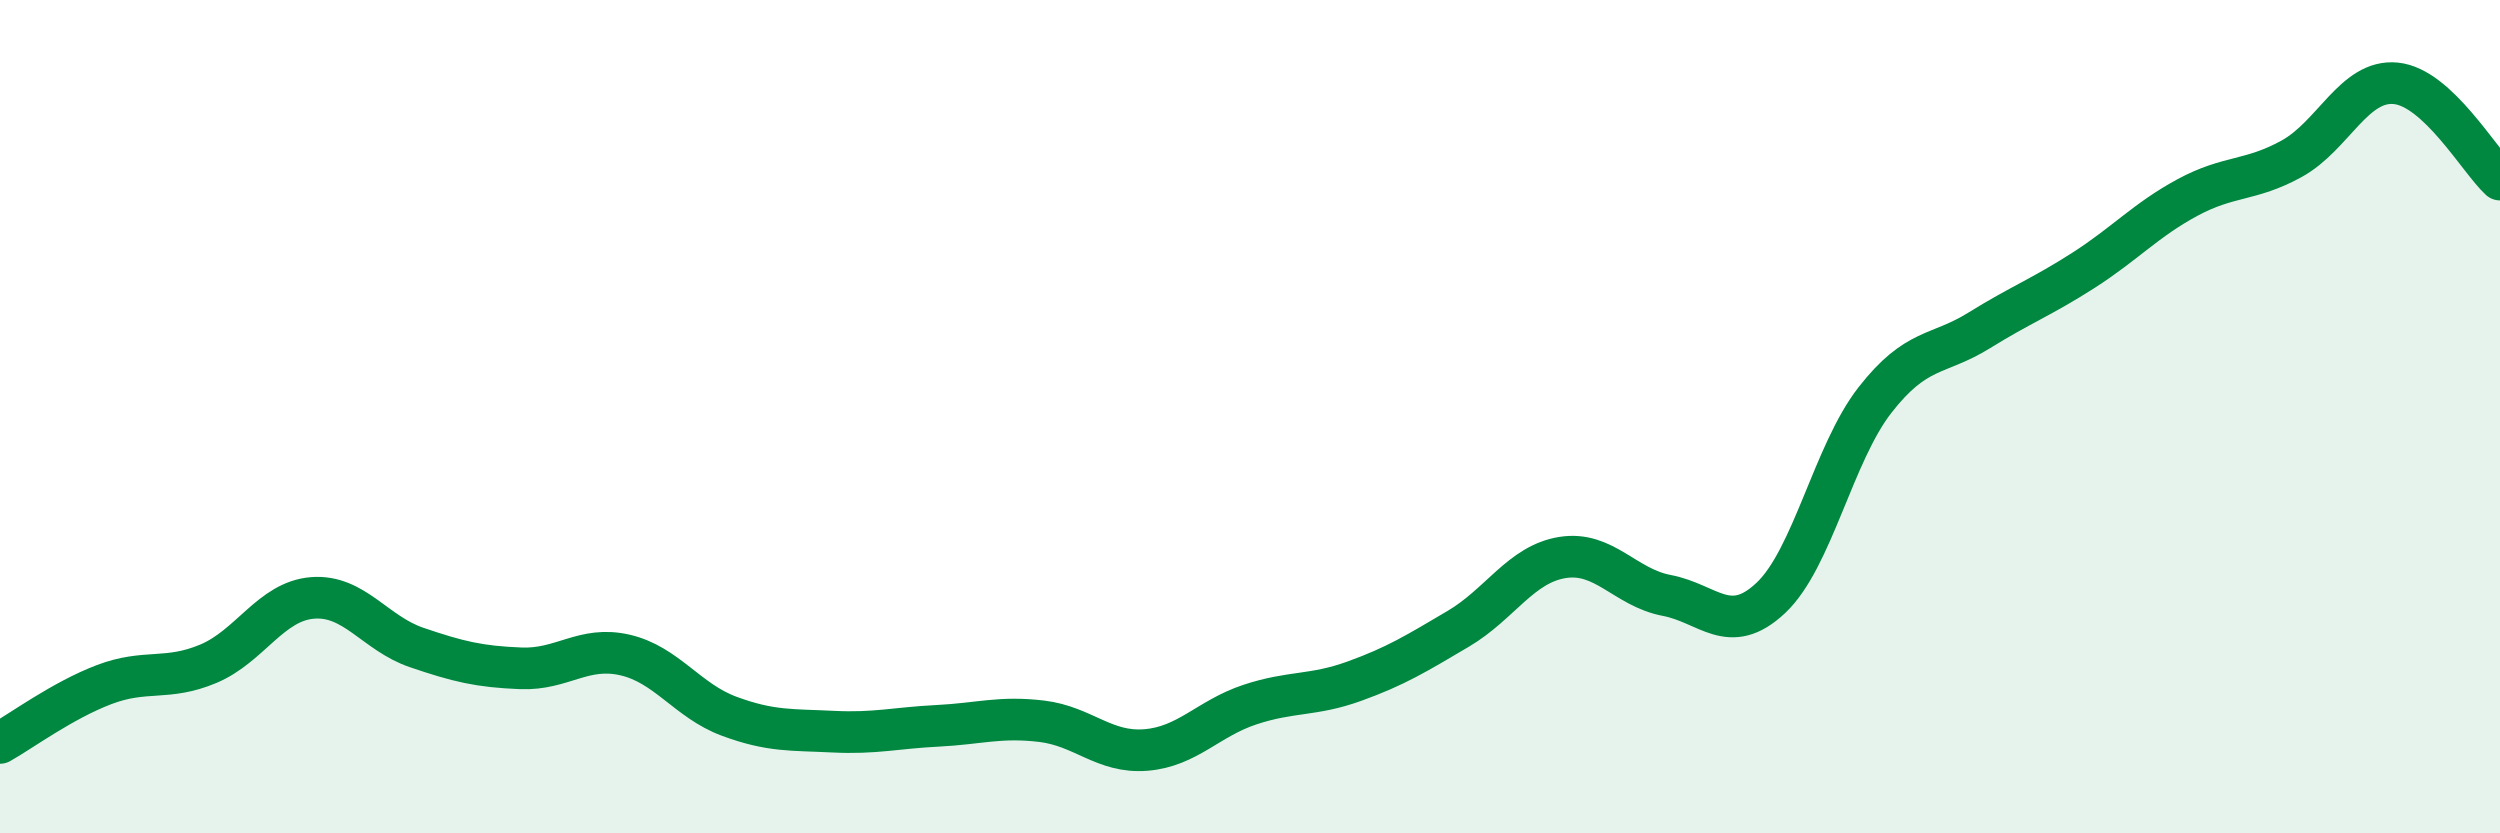
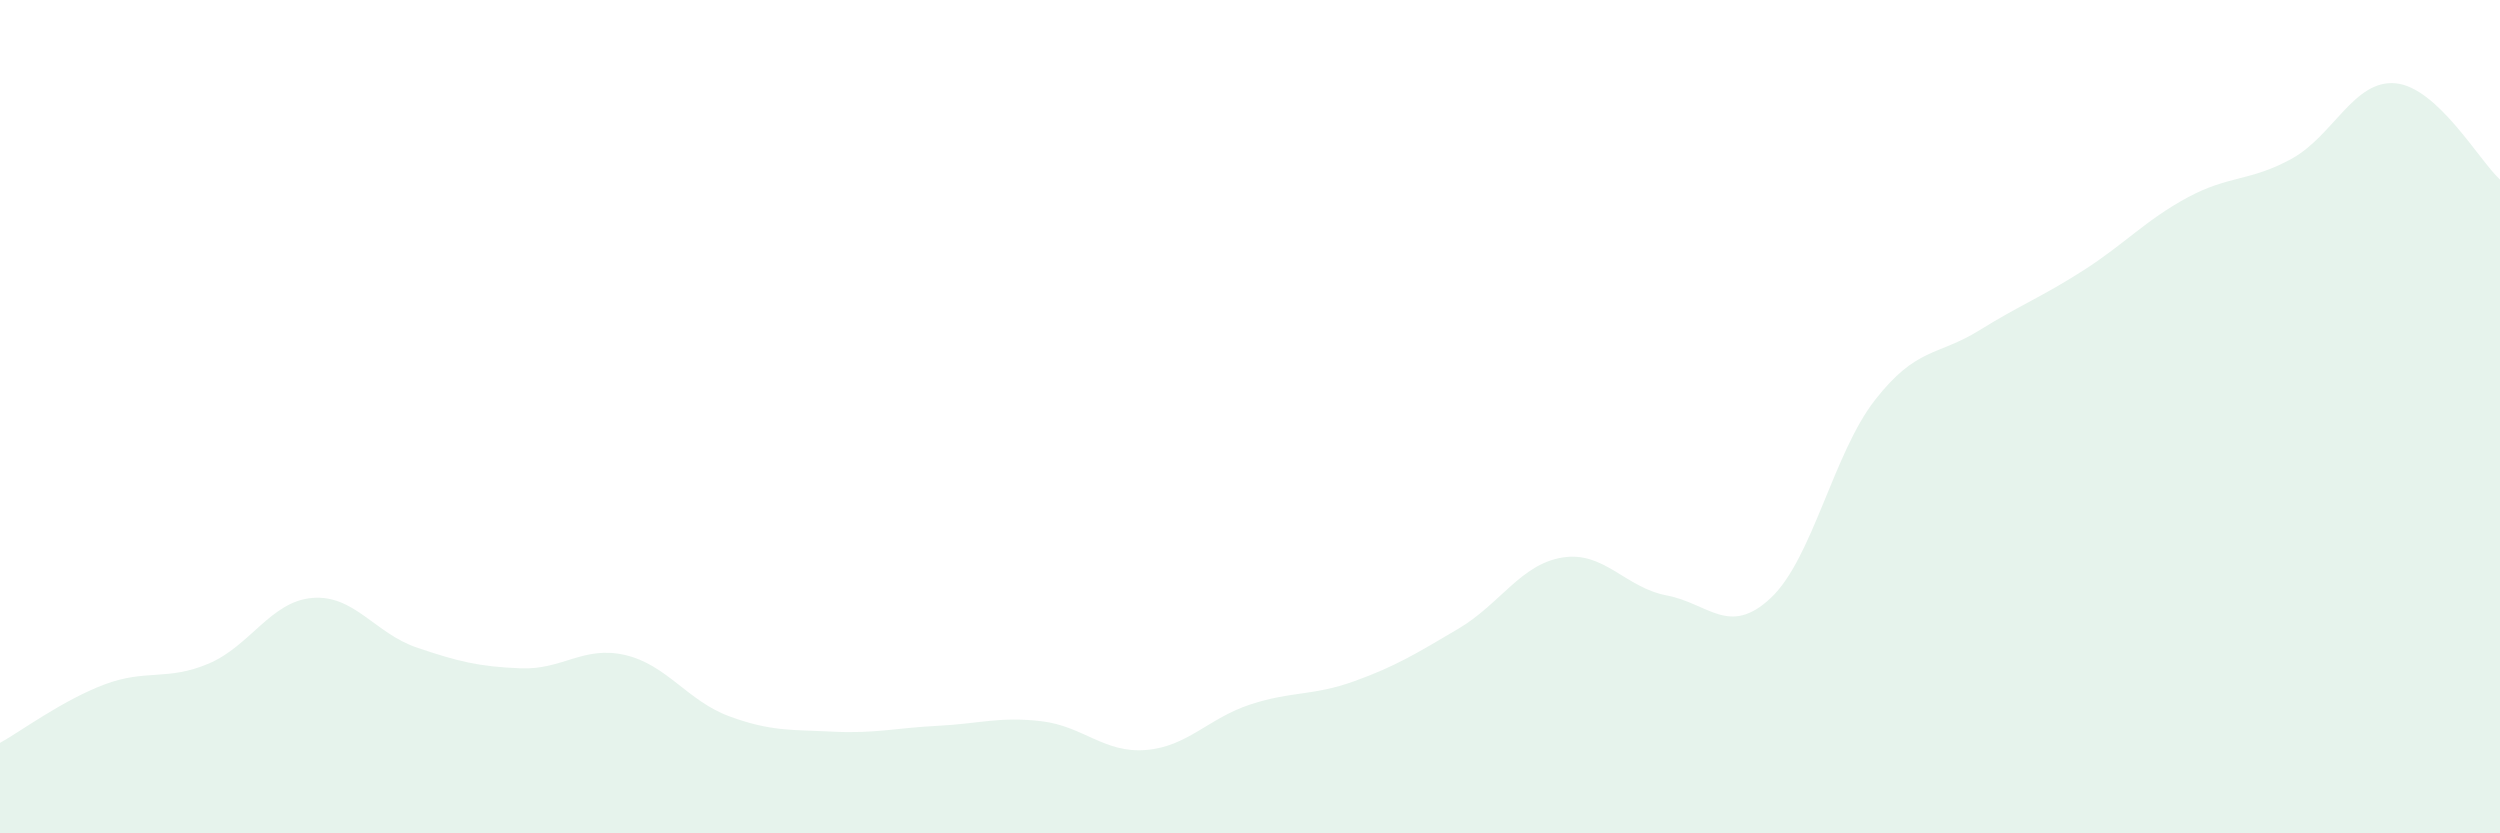
<svg xmlns="http://www.w3.org/2000/svg" width="60" height="20" viewBox="0 0 60 20">
  <path d="M 0,17.83 C 0.5,17.55 1.5,16.81 2.5,16.43 C 3.5,16.05 4,16.35 5,15.93 C 6,15.51 6.5,14.43 7.5,14.35 C 8.5,14.27 9,15.2 10,15.54 C 11,15.88 11.5,16 12.5,16.04 C 13.5,16.08 14,15.49 15,15.72 C 16,15.95 16.5,16.82 17.5,17.19 C 18.5,17.56 19,17.51 20,17.56 C 21,17.61 21.5,17.47 22.5,17.42 C 23.5,17.37 24,17.19 25,17.31 C 26,17.43 26.5,18.08 27.5,18 C 28.5,17.92 29,17.24 30,16.91 C 31,16.58 31.5,16.71 32.5,16.35 C 33.5,15.99 34,15.68 35,15.09 C 36,14.5 36.5,13.54 37.5,13.38 C 38.5,13.22 39,14.1 40,14.29 C 41,14.48 41.5,15.29 42.5,14.35 C 43.5,13.41 44,10.88 45,9.6 C 46,8.32 46.5,8.55 47.5,7.93 C 48.5,7.31 49,7.13 50,6.49 C 51,5.85 51.5,5.28 52.5,4.74 C 53.5,4.2 54,4.36 55,3.81 C 56,3.26 56.5,1.9 57.5,2 C 58.5,2.1 59.5,3.85 60,4.31L60 20L0 20Z" fill="#008740" opacity="0.1" stroke-linecap="round" stroke-linejoin="round" />
-   <path d="M 0,17.83 C 0.5,17.55 1.5,16.81 2.5,16.43 C 3.5,16.05 4,16.35 5,15.93 C 6,15.51 6.5,14.43 7.5,14.35 C 8.5,14.27 9,15.2 10,15.54 C 11,15.88 11.5,16 12.5,16.04 C 13.5,16.08 14,15.49 15,15.72 C 16,15.95 16.5,16.82 17.5,17.19 C 18.5,17.56 19,17.51 20,17.56 C 21,17.61 21.5,17.47 22.5,17.42 C 23.5,17.37 24,17.19 25,17.31 C 26,17.43 26.5,18.08 27.5,18 C 28.5,17.92 29,17.24 30,16.91 C 31,16.58 31.5,16.71 32.5,16.35 C 33.5,15.99 34,15.68 35,15.09 C 36,14.5 36.5,13.54 37.5,13.38 C 38.5,13.22 39,14.1 40,14.29 C 41,14.48 41.5,15.29 42.5,14.35 C 43.5,13.41 44,10.88 45,9.6 C 46,8.32 46.5,8.55 47.5,7.93 C 48.5,7.31 49,7.13 50,6.49 C 51,5.85 51.5,5.28 52.5,4.74 C 53.5,4.2 54,4.36 55,3.81 C 56,3.26 56.5,1.9 57.5,2 C 58.5,2.1 59.5,3.85 60,4.31" stroke="#008740" stroke-width="1" fill="none" stroke-linecap="round" stroke-linejoin="round" />
</svg>